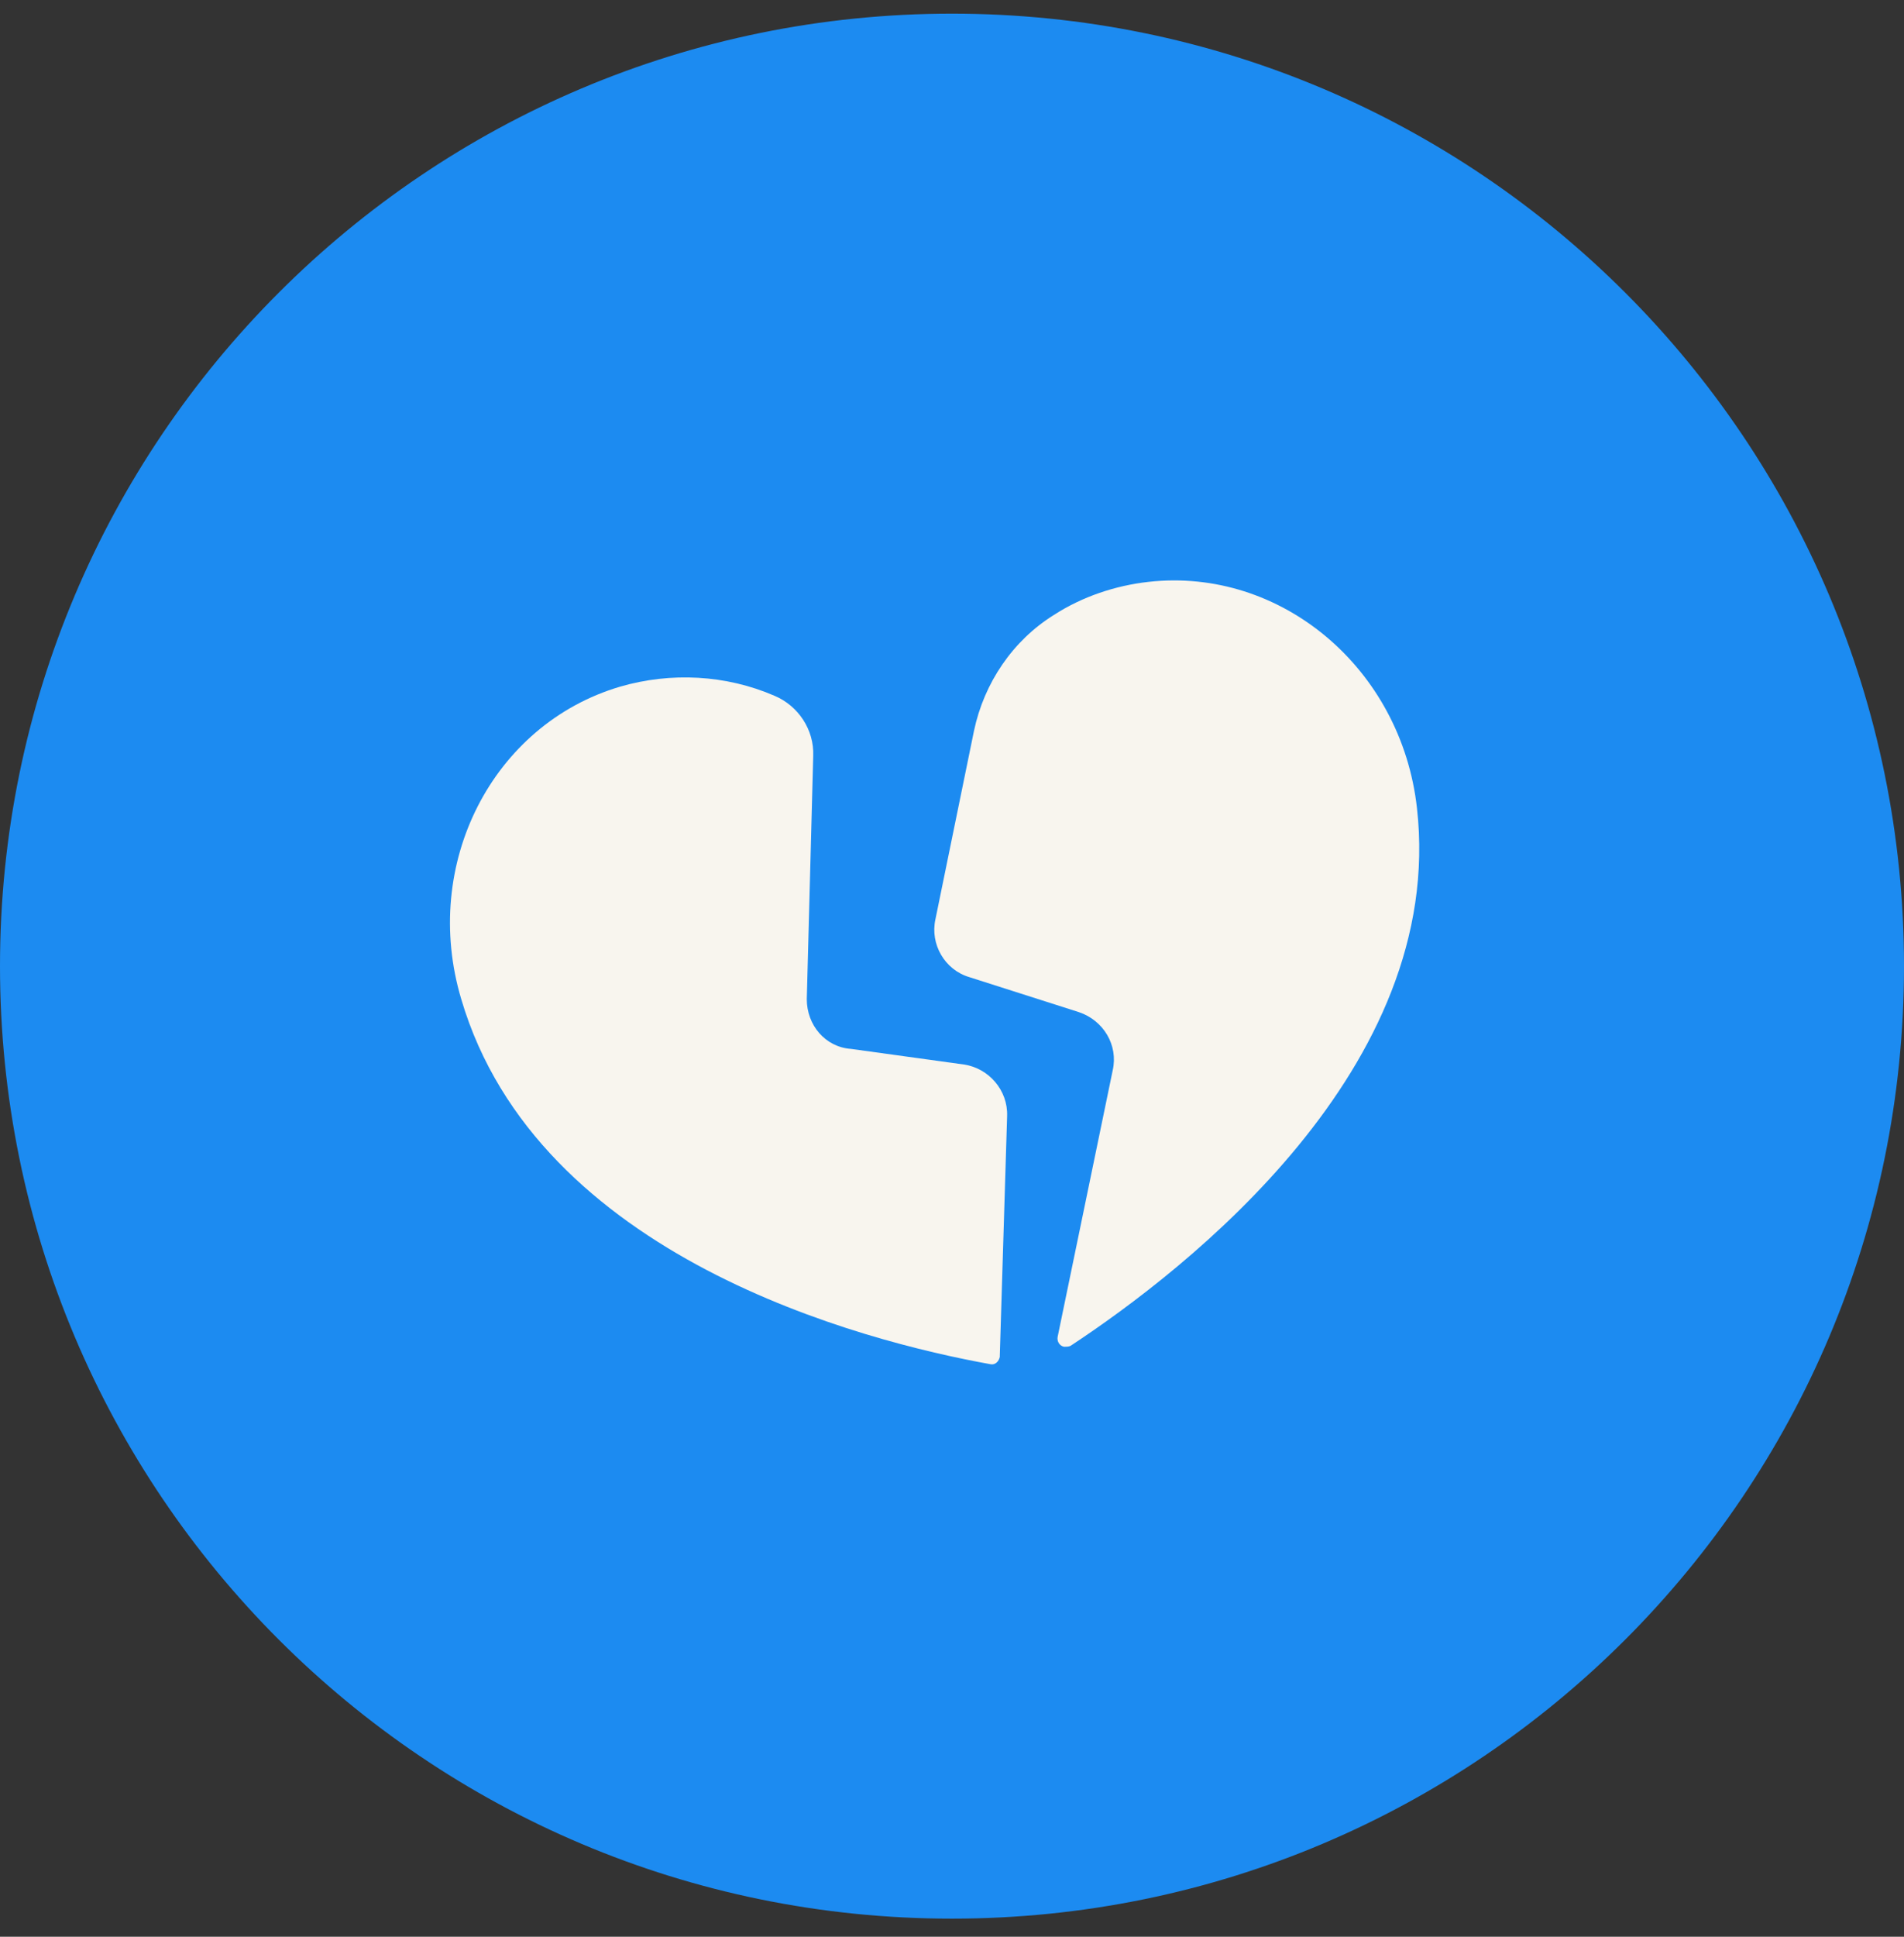
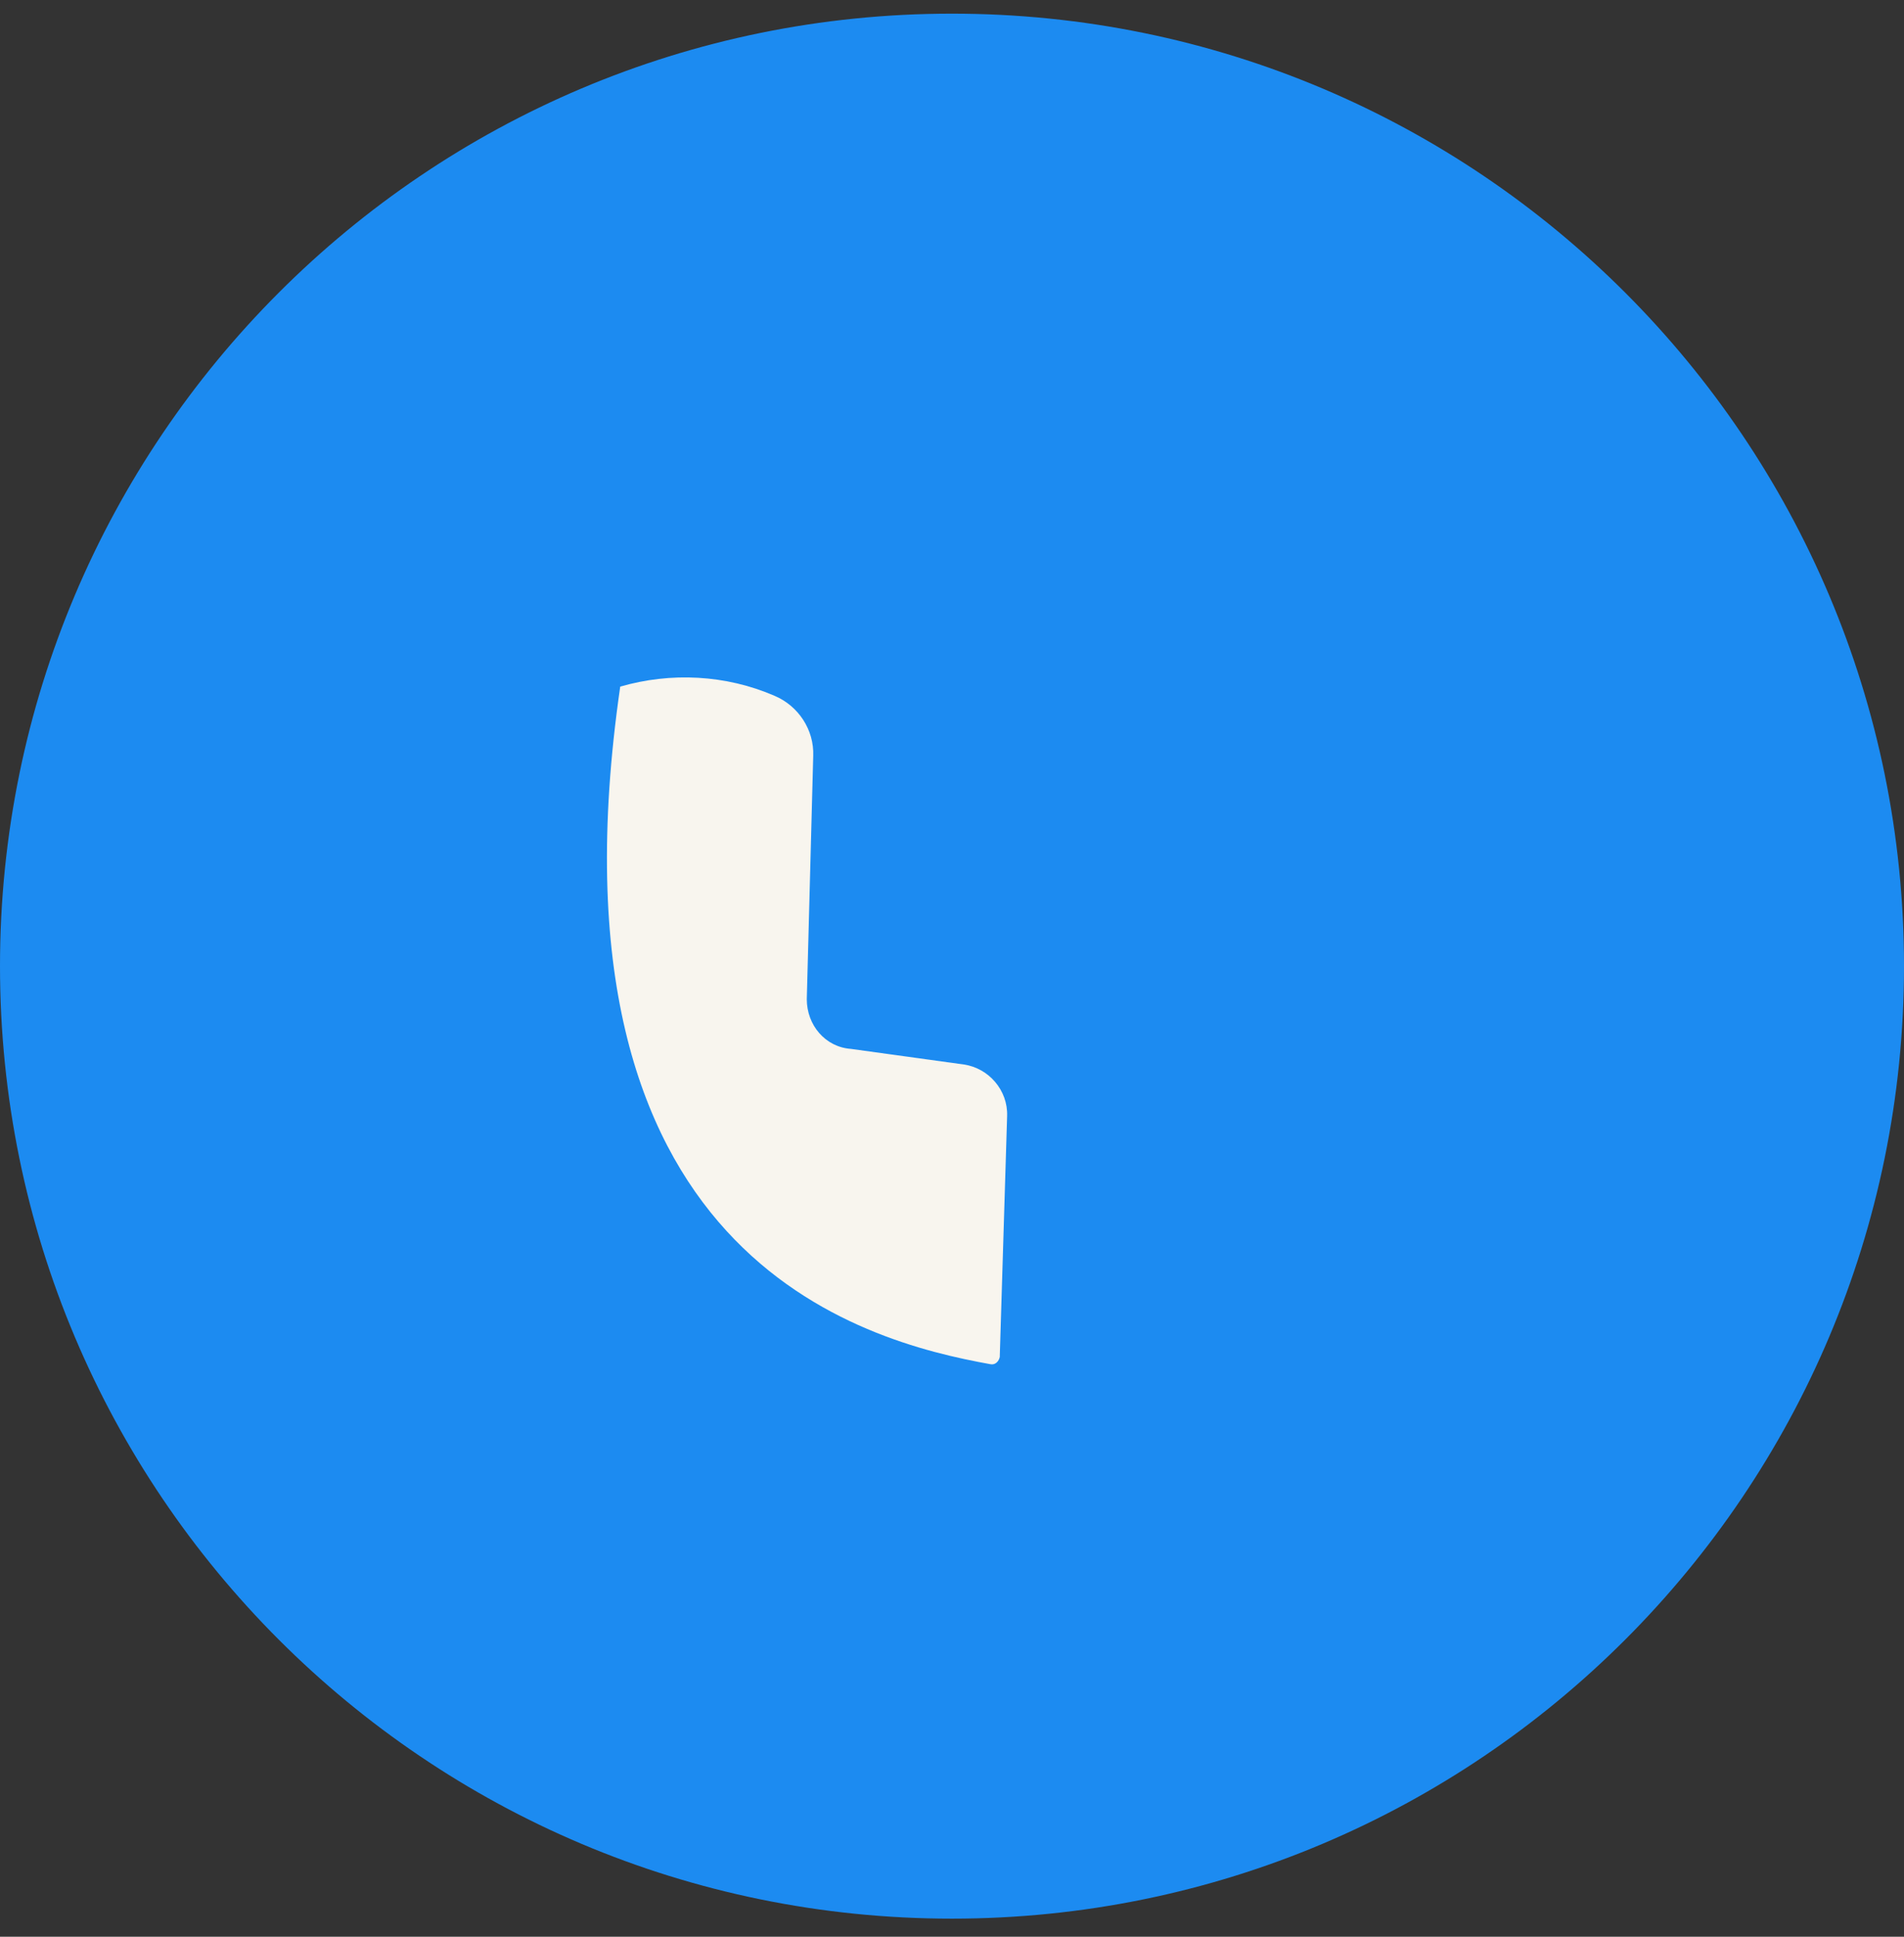
<svg xmlns="http://www.w3.org/2000/svg" width="60" height="61" viewBox="0 0 60 61" fill="none">
  <rect x="0" y="0" width="60" height="61" fill="#333333" stroke="none" />
  <path d="M29.999 60.43C46.57 60.43 60 47 60 30.429C60 13.86 46.57 0.43 29.999 0.43C13.43 0.43 0 13.86 0 30.429C0 47 13.43 60.43 29.999 60.43Z" fill="#1C8BF1" />
-   <path d="M25.424 31.472L25.627 23.799C25.655 22.988 25.163 22.235 24.41 21.916C22.876 21.25 21.138 21.164 19.545 21.626C15.52 22.813 13.261 27.216 14.536 31.472C16.939 39.609 27.19 42.244 31.215 42.968C31.36 42.997 31.476 42.882 31.506 42.736V42.708L31.737 35.15C31.765 34.338 31.157 33.643 30.376 33.528L26.814 33.036C26.003 32.978 25.424 32.283 25.424 31.472Z" fill="#F8F5EE" />
-   <path d="M44.652 25.45C44.16 21.047 40.366 17.862 36.196 18.326C35.154 18.442 34.111 18.788 33.212 19.368C31.91 20.179 31.012 21.511 30.693 23.017L29.478 28.953C29.305 29.736 29.767 30.546 30.549 30.777L33.995 31.877C34.777 32.138 35.24 32.92 35.066 33.703L33.33 42.1C33.3 42.245 33.387 42.39 33.531 42.418C33.589 42.418 33.676 42.418 33.734 42.39C37.383 39.986 45.578 33.644 44.652 25.45Z" fill="#F8F5EE" />
+   <path d="M25.424 31.472L25.627 23.799C25.655 22.988 25.163 22.235 24.41 21.916C22.876 21.25 21.138 21.164 19.545 21.626C16.939 39.609 27.19 42.244 31.215 42.968C31.36 42.997 31.476 42.882 31.506 42.736V42.708L31.737 35.15C31.765 34.338 31.157 33.643 30.376 33.528L26.814 33.036C26.003 32.978 25.424 32.283 25.424 31.472Z" fill="#F8F5EE" />
</svg>